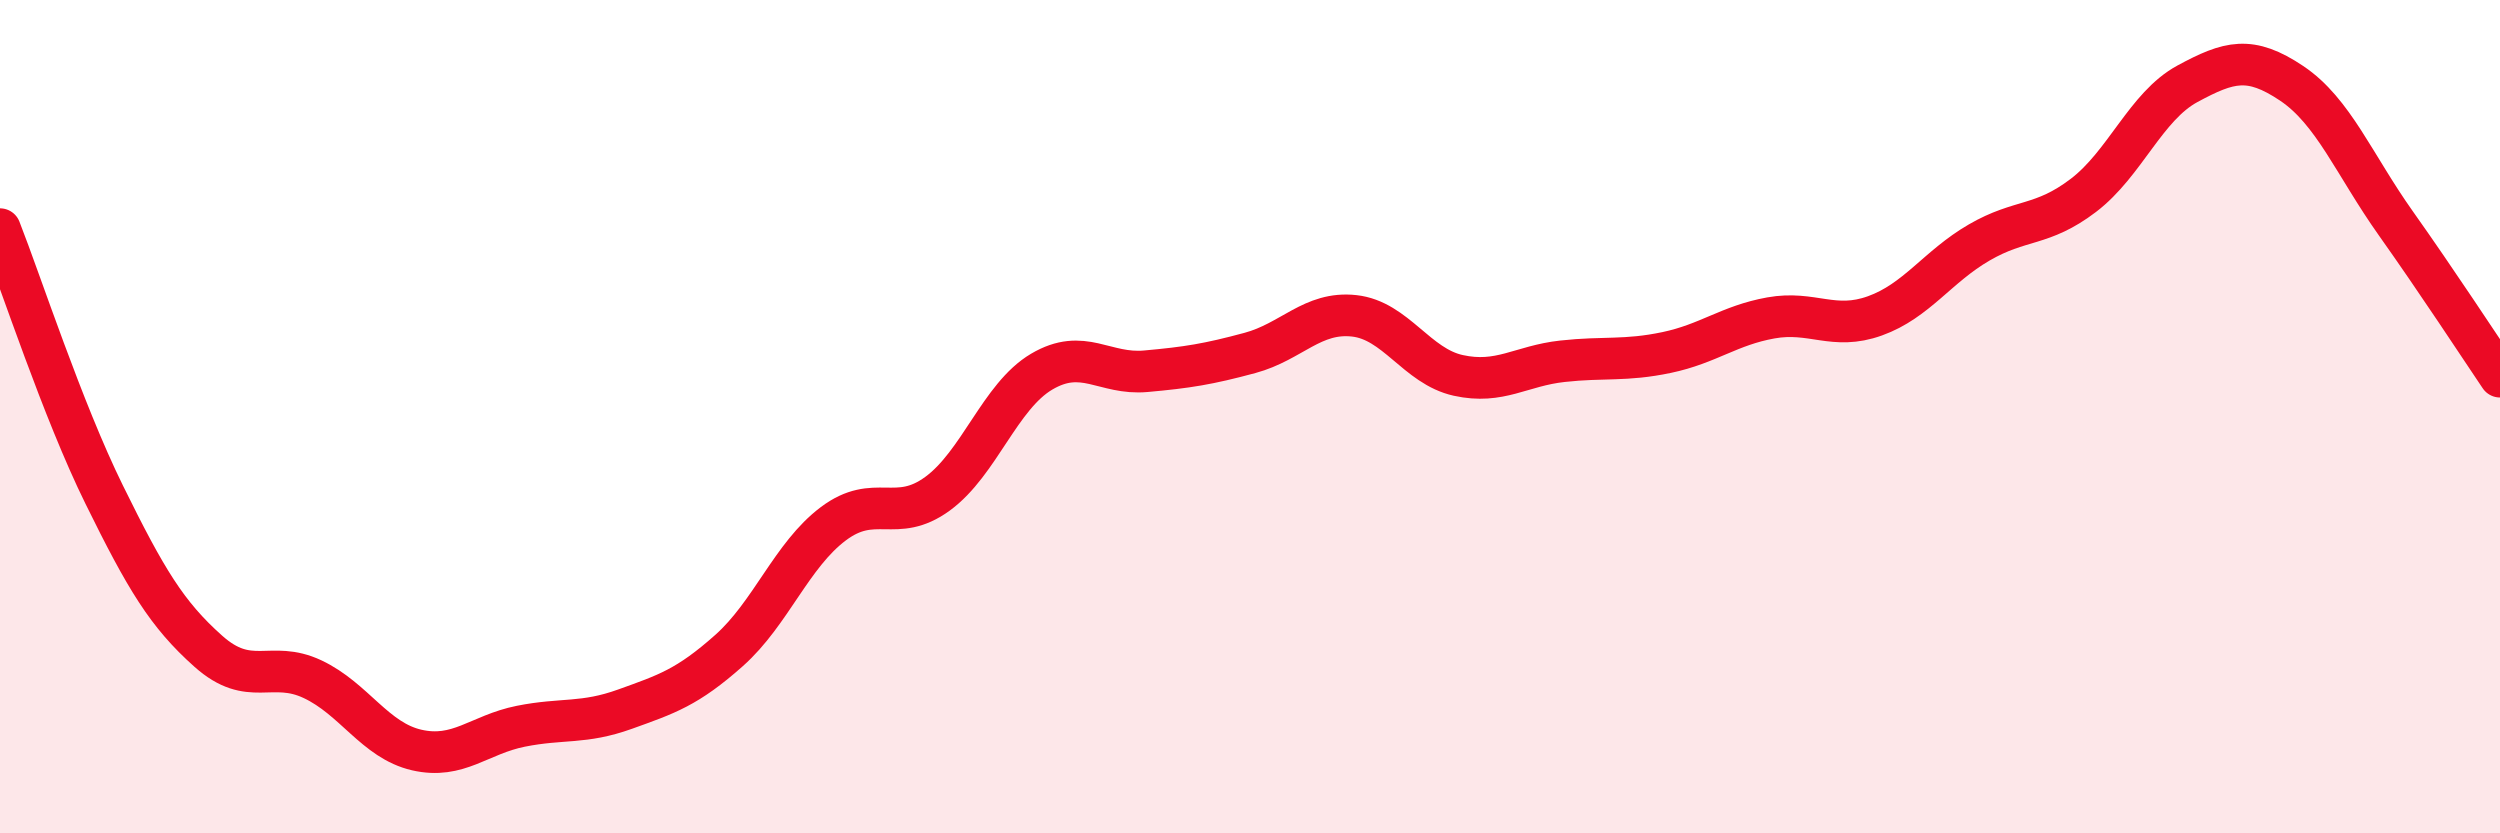
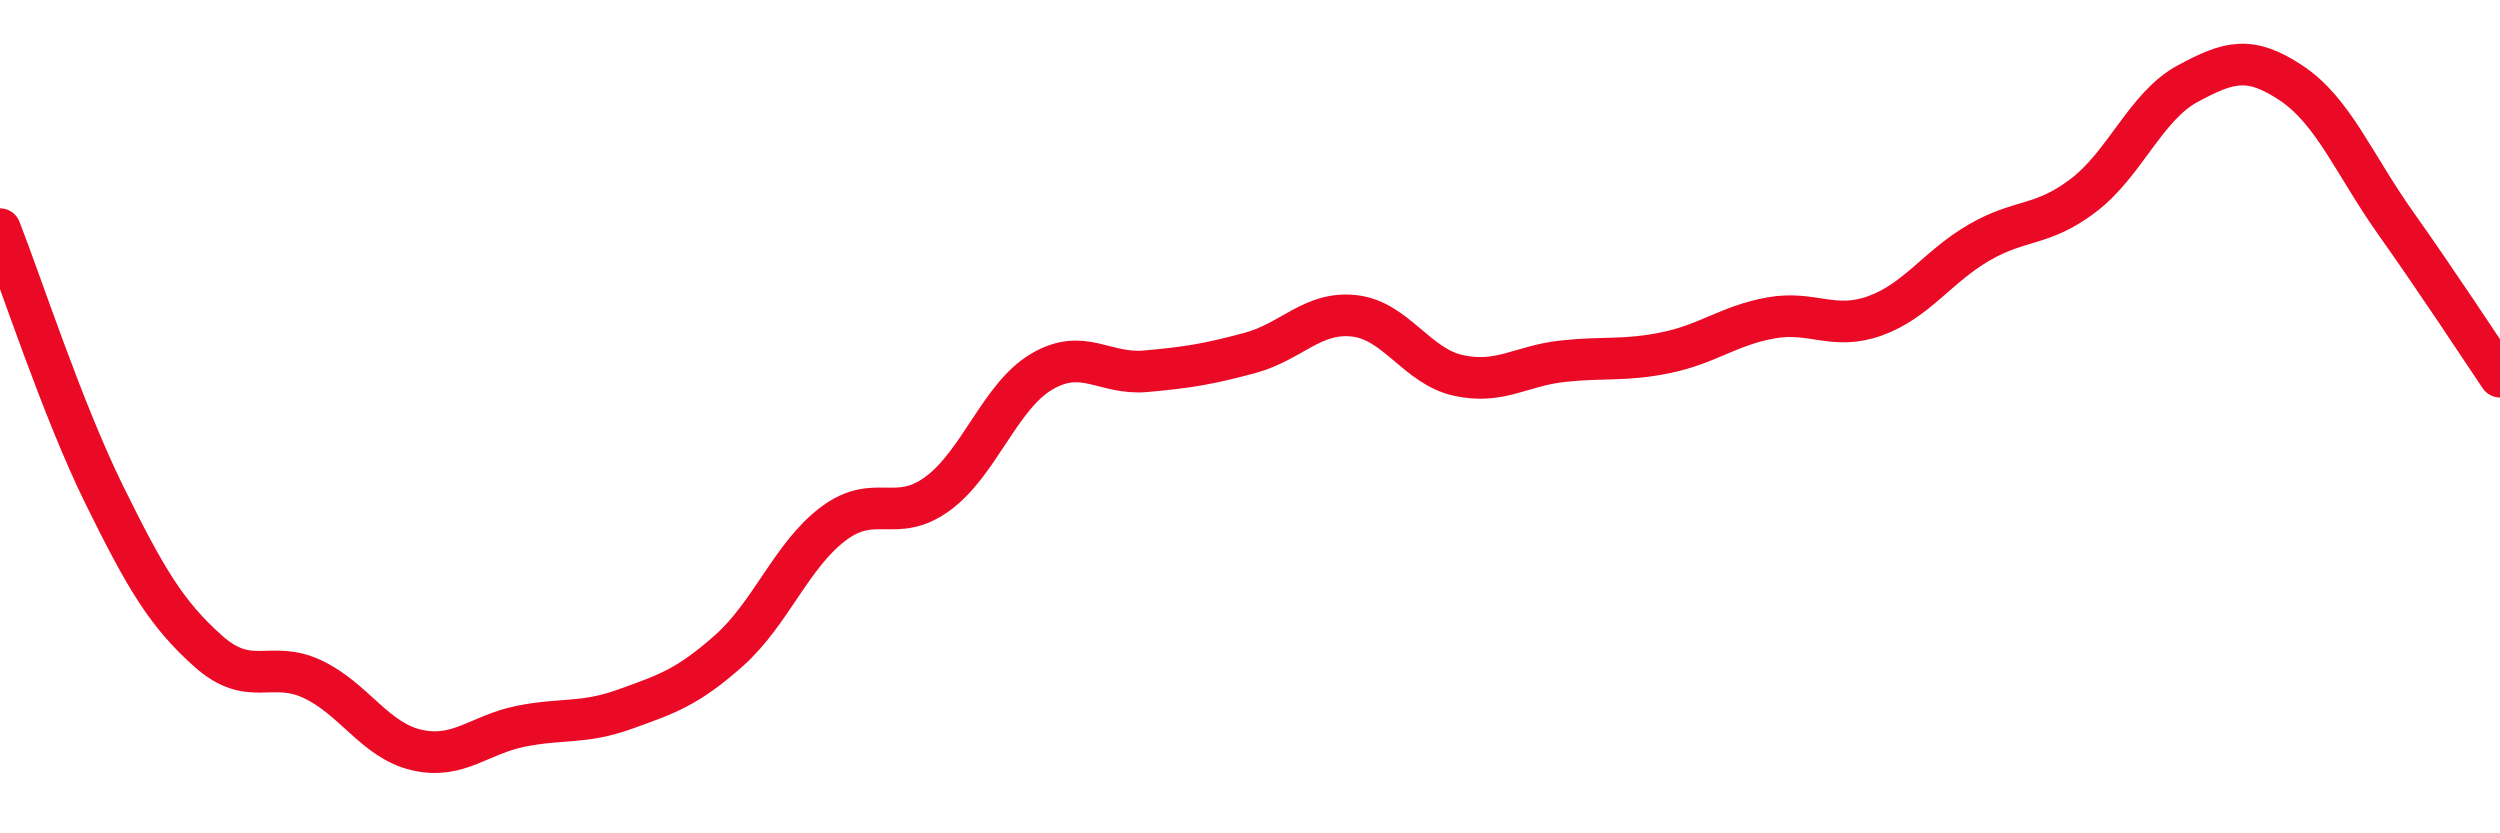
<svg xmlns="http://www.w3.org/2000/svg" width="60" height="20" viewBox="0 0 60 20">
-   <path d="M 0,5.5 C 0.5,6.77 1.5,9.84 2.5,11.87 C 3.5,13.9 4,14.74 5,15.63 C 6,16.52 6.5,15.83 7.5,16.3 C 8.5,16.77 9,17.77 10,18 C 11,18.23 11.5,17.63 12.5,17.43 C 13.5,17.23 14,17.38 15,17.02 C 16,16.66 16.5,16.5 17.5,15.61 C 18.5,14.72 19,13.32 20,12.57 C 21,11.82 21.5,12.58 22.5,11.85 C 23.5,11.12 24,9.51 25,8.92 C 26,8.33 26.5,9 27.5,8.91 C 28.5,8.82 29,8.74 30,8.47 C 31,8.2 31.5,7.47 32.5,7.58 C 33.5,7.69 34,8.79 35,9.01 C 36,9.23 36.5,8.78 37.5,8.67 C 38.5,8.56 39,8.67 40,8.46 C 41,8.25 41.5,7.81 42.5,7.63 C 43.5,7.45 44,7.94 45,7.58 C 46,7.22 46.5,6.4 47.5,5.82 C 48.5,5.24 49,5.45 50,4.69 C 51,3.93 51.5,2.55 52.5,2.01 C 53.5,1.47 54,1.33 55,2 C 56,2.67 56.5,3.95 57.5,5.36 C 58.5,6.77 59.5,8.3 60,9.04L60 20L0 20Z" fill="#EB0A25" opacity="0.1" stroke-linecap="round" stroke-linejoin="round" />
  <path d="M 0,5.5 C 0.5,6.77 1.5,9.84 2.5,11.87 C 3.5,13.9 4,14.74 5,15.63 C 6,16.52 6.5,15.83 7.5,16.3 C 8.5,16.77 9,17.77 10,18 C 11,18.23 11.5,17.63 12.5,17.43 C 13.5,17.23 14,17.38 15,17.02 C 16,16.66 16.5,16.5 17.5,15.61 C 18.5,14.72 19,13.32 20,12.57 C 21,11.82 21.5,12.58 22.5,11.85 C 23.5,11.12 24,9.51 25,8.92 C 26,8.33 26.5,9 27.5,8.91 C 28.5,8.82 29,8.74 30,8.47 C 31,8.2 31.5,7.47 32.5,7.58 C 33.5,7.69 34,8.79 35,9.01 C 36,9.23 36.5,8.78 37.5,8.67 C 38.5,8.56 39,8.67 40,8.46 C 41,8.25 41.5,7.81 42.5,7.63 C 43.5,7.45 44,7.94 45,7.58 C 46,7.22 46.5,6.4 47.5,5.82 C 48.5,5.24 49,5.45 50,4.69 C 51,3.93 51.5,2.55 52.5,2.01 C 53.5,1.47 54,1.33 55,2 C 56,2.67 56.5,3.95 57.5,5.36 C 58.5,6.77 59.5,8.3 60,9.04" stroke="#EB0A25" stroke-width="1" fill="none" stroke-linecap="round" stroke-linejoin="round" />
</svg>